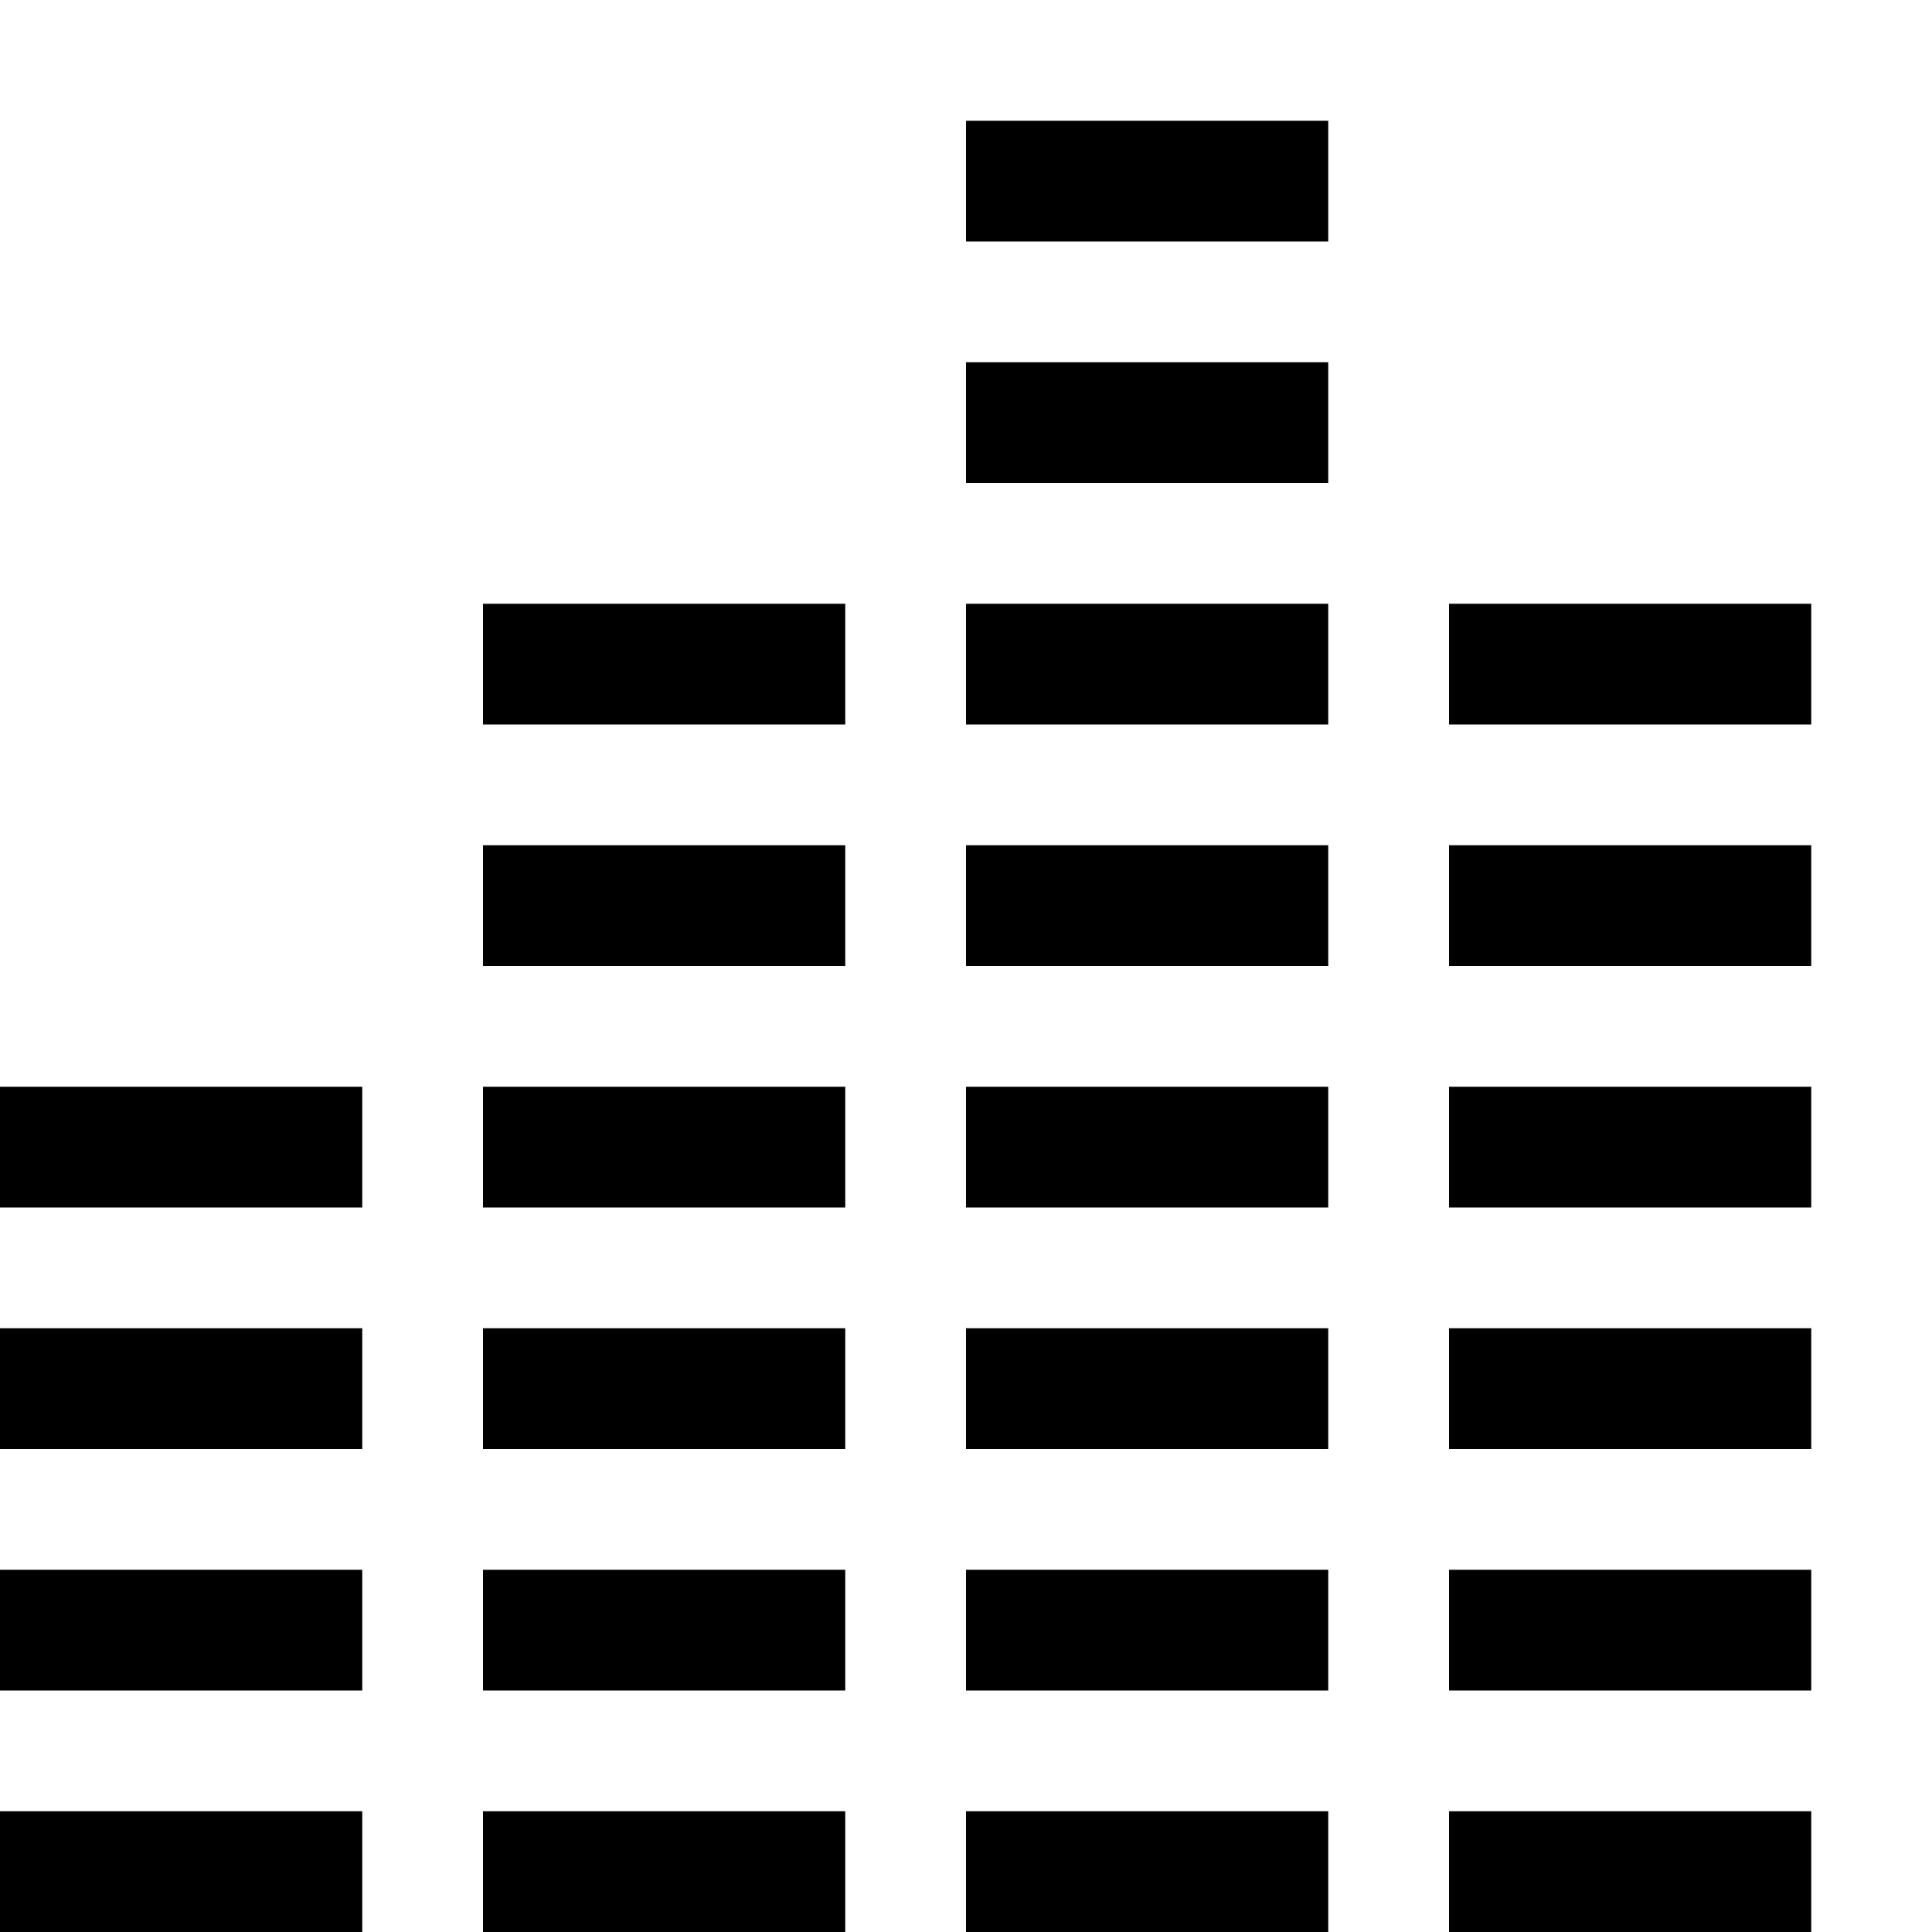
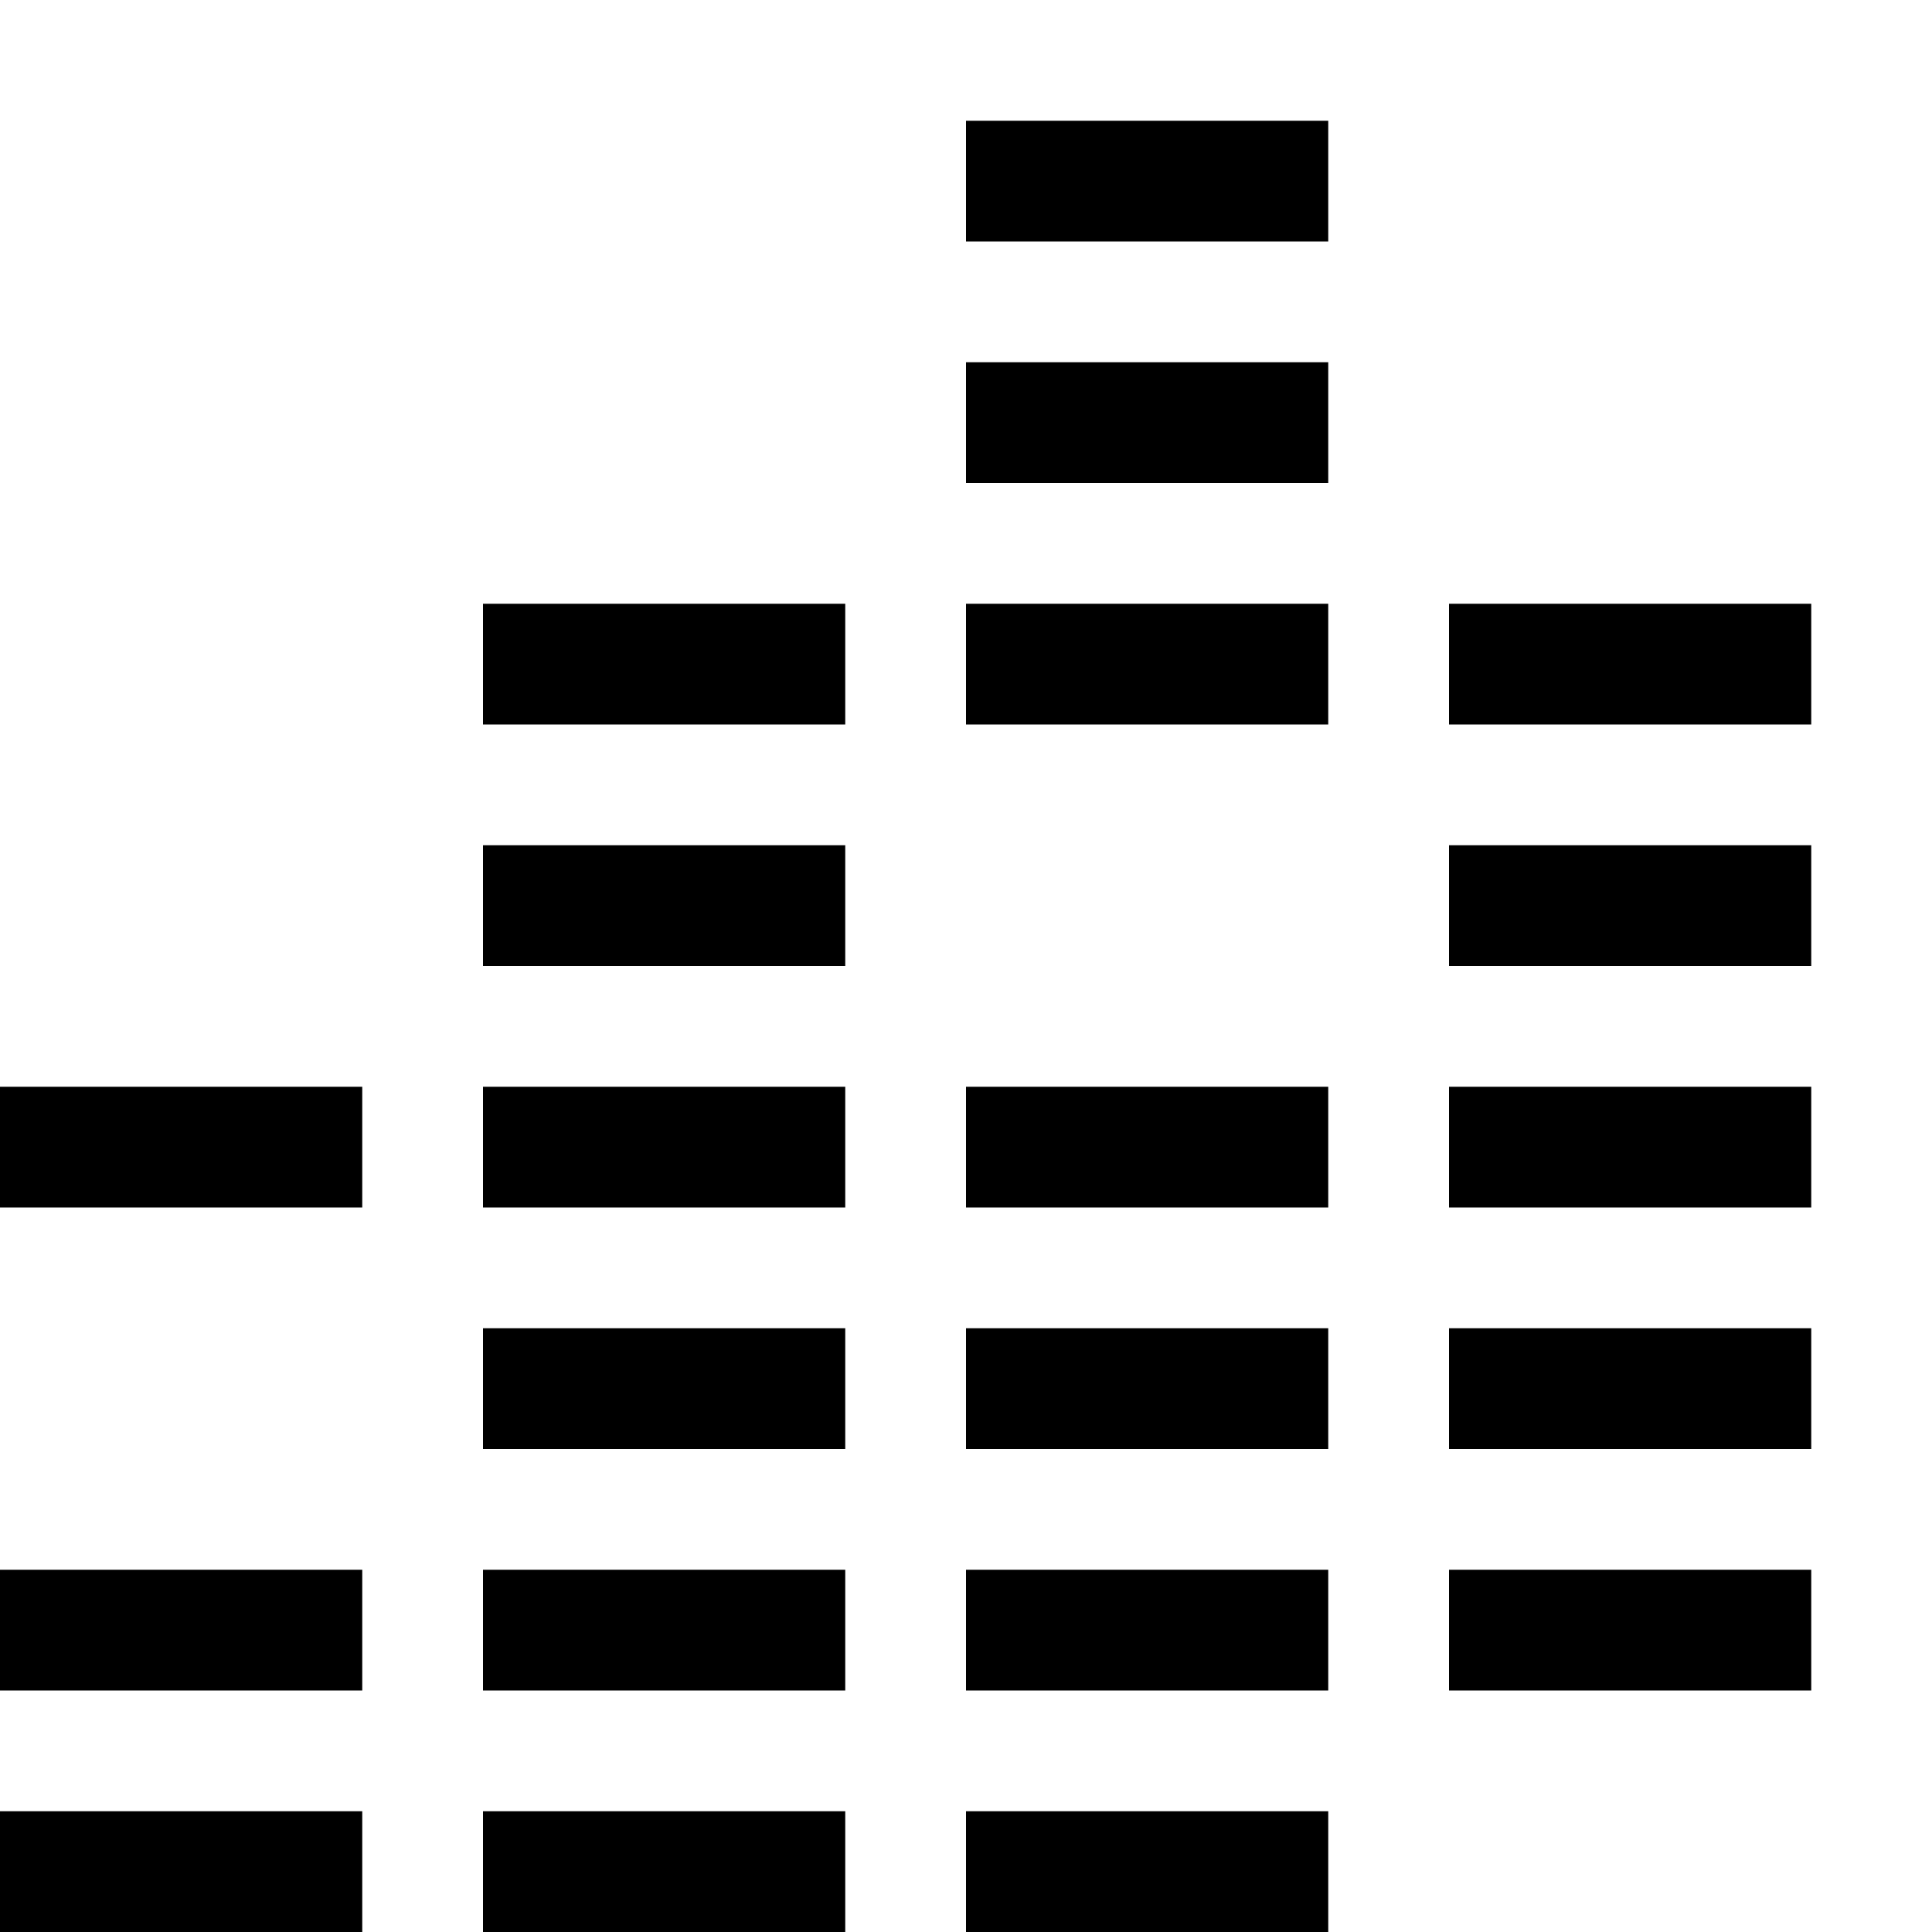
<svg xmlns="http://www.w3.org/2000/svg" id="Layer_1_1_" style="enable-background:new 0 0 16 16;" version="1.1" viewBox="0 0 16 16" xml:space="preserve">
  <rect height="1" width="3" y="15" />
  <rect height="1" width="3" y="13" />
-   <rect height="1" width="3" y="11" />
  <rect height="1" width="3" y="9" />
  <rect height="1" width="3" x="4" y="15" />
  <rect height="1" width="3" x="4" y="13" />
  <rect height="1" width="3" x="4" y="11" />
  <rect height="1" width="3" x="4" y="9" />
  <rect height="1" width="3" x="4" y="7" />
  <rect height="1" width="3" x="4" y="5" />
  <rect height="1" width="3" x="8" y="15" />
  <rect height="1" width="3" x="8" y="13" />
  <rect height="1" width="3" x="8" y="11" />
  <rect height="1" width="3" x="8" y="9" />
-   <rect height="1" width="3" x="8" y="7" />
  <rect height="1" width="3" x="8" y="5" />
  <rect height="1" width="3" x="8" y="3" />
  <rect height="1" width="3" x="8" y="1" />
-   <rect height="1" width="3" x="12" y="15" />
  <rect height="1" width="3" x="12" y="13" />
  <rect height="1" width="3" x="12" y="11" />
  <rect height="1" width="3" x="12" y="9" />
  <rect height="1" width="3" x="12" y="7" />
  <rect height="1" width="3" x="12" y="5" />
</svg>